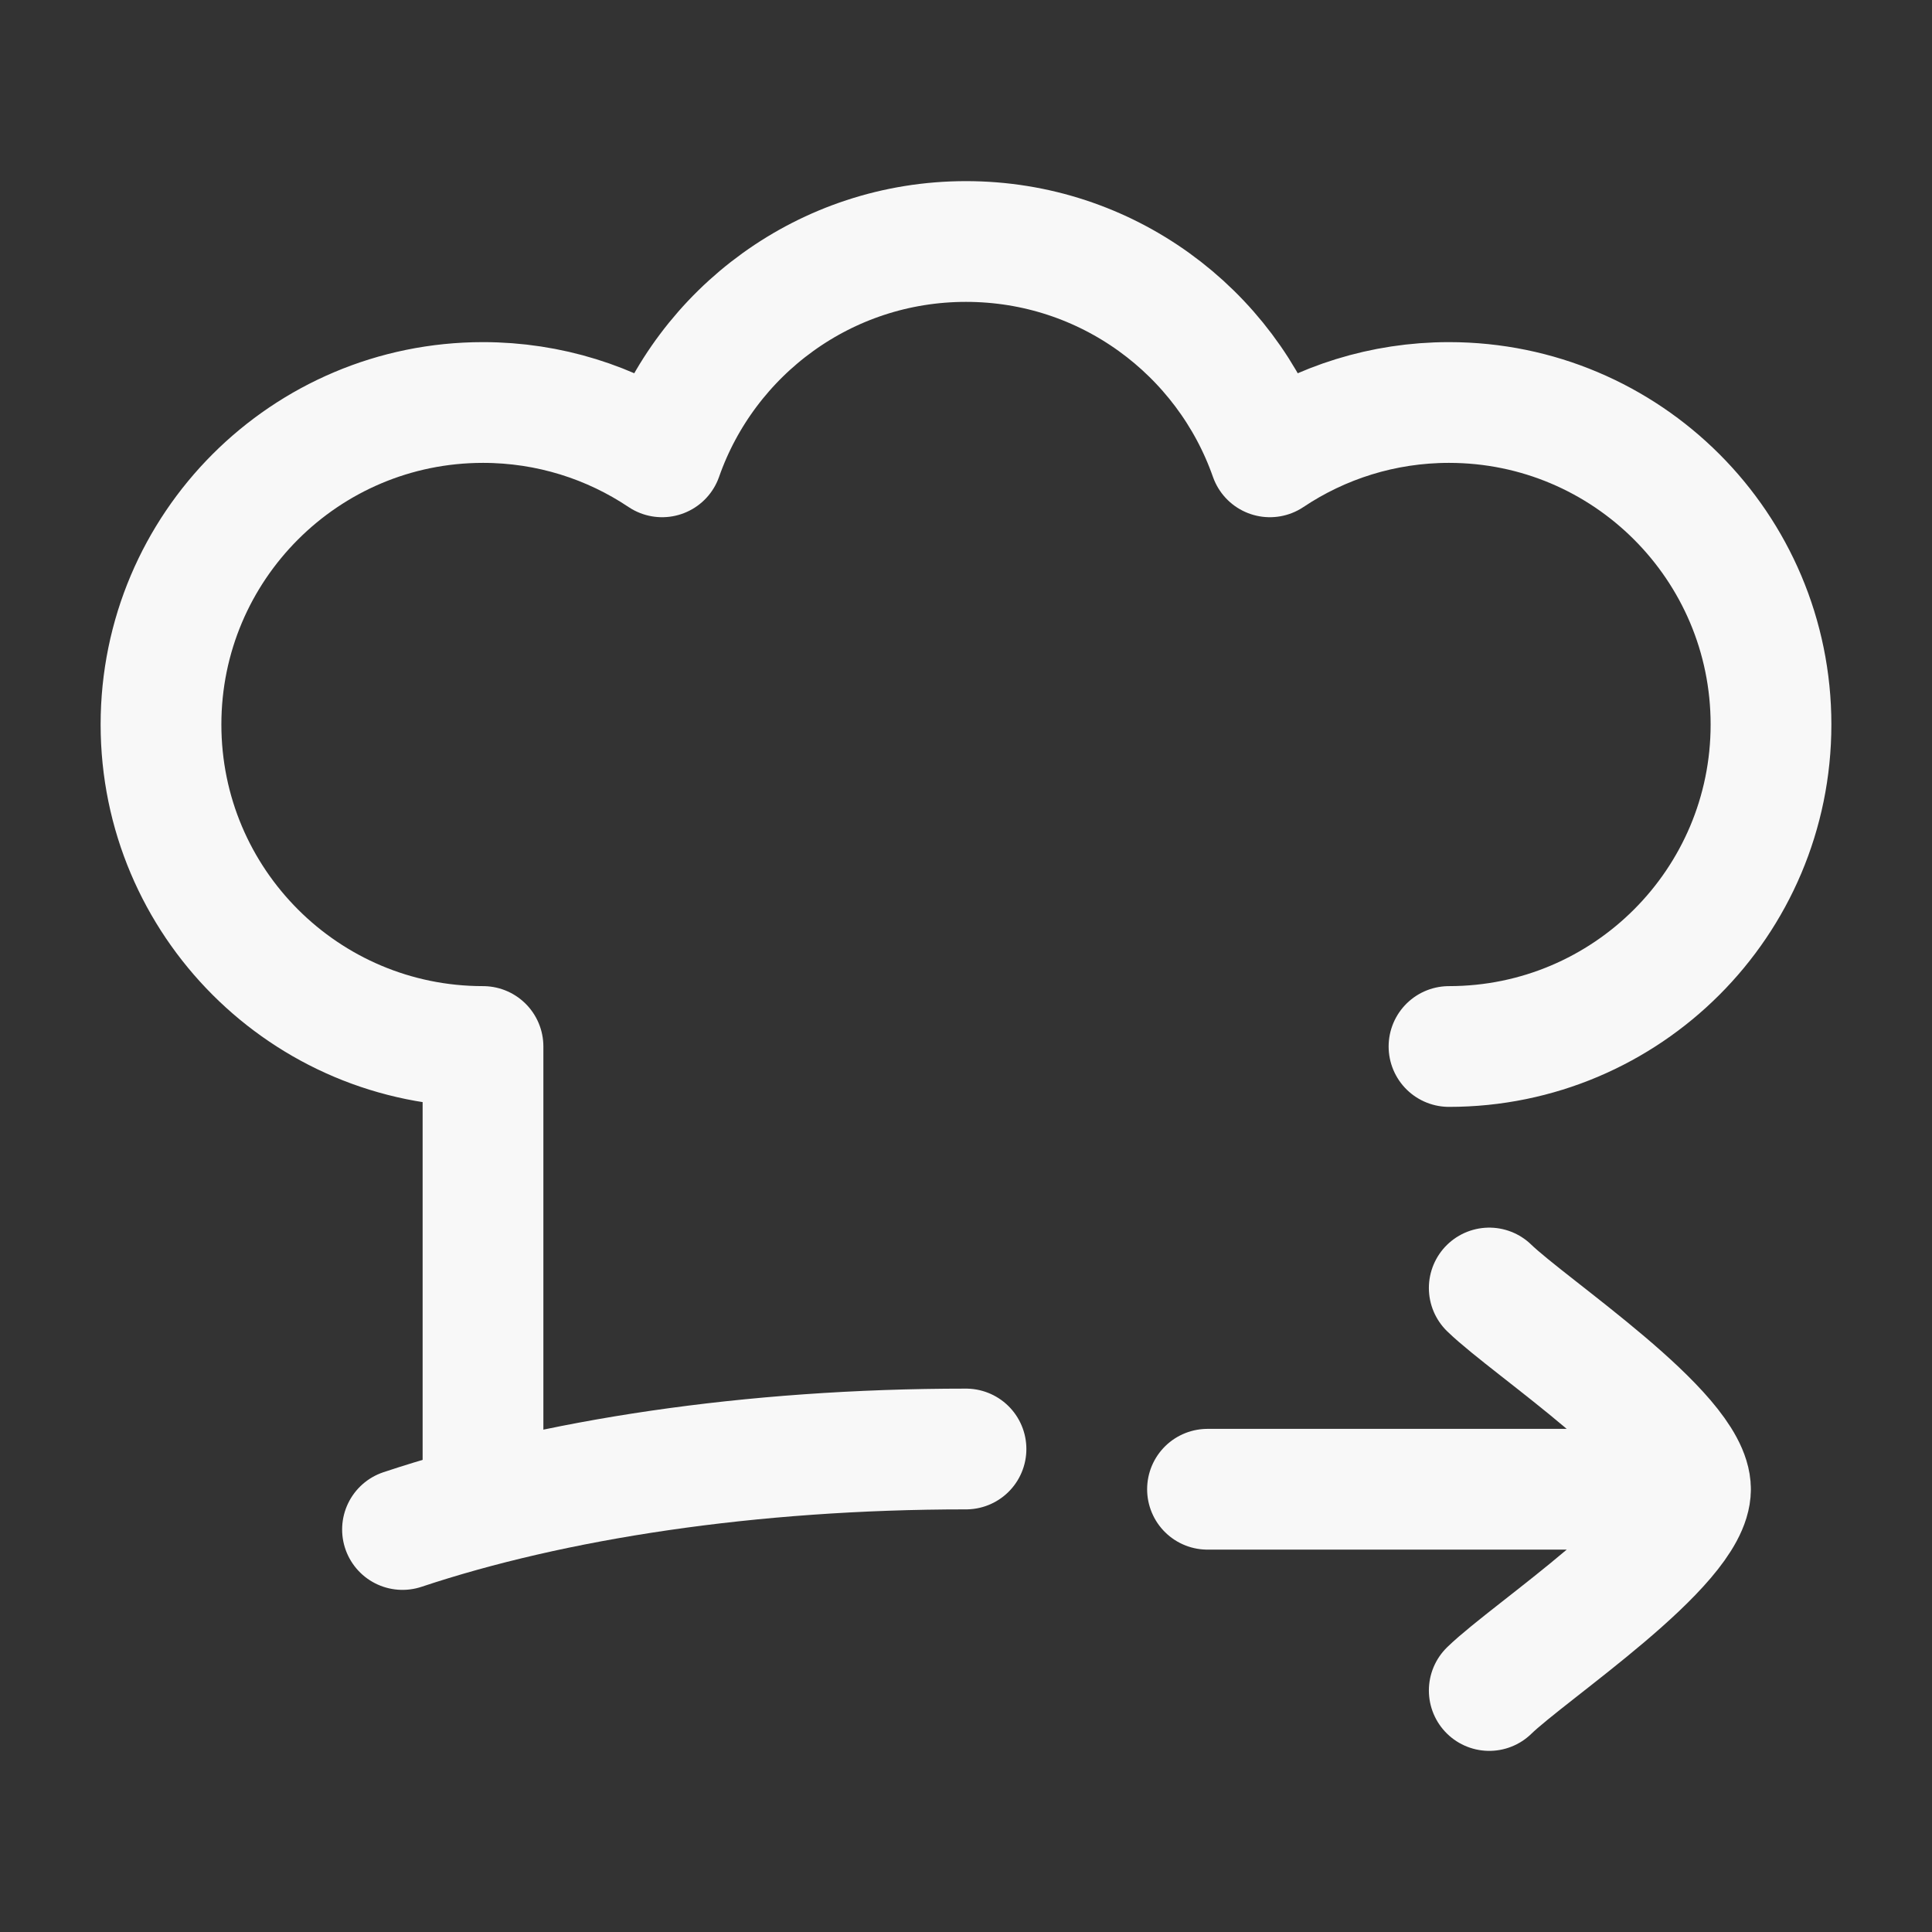
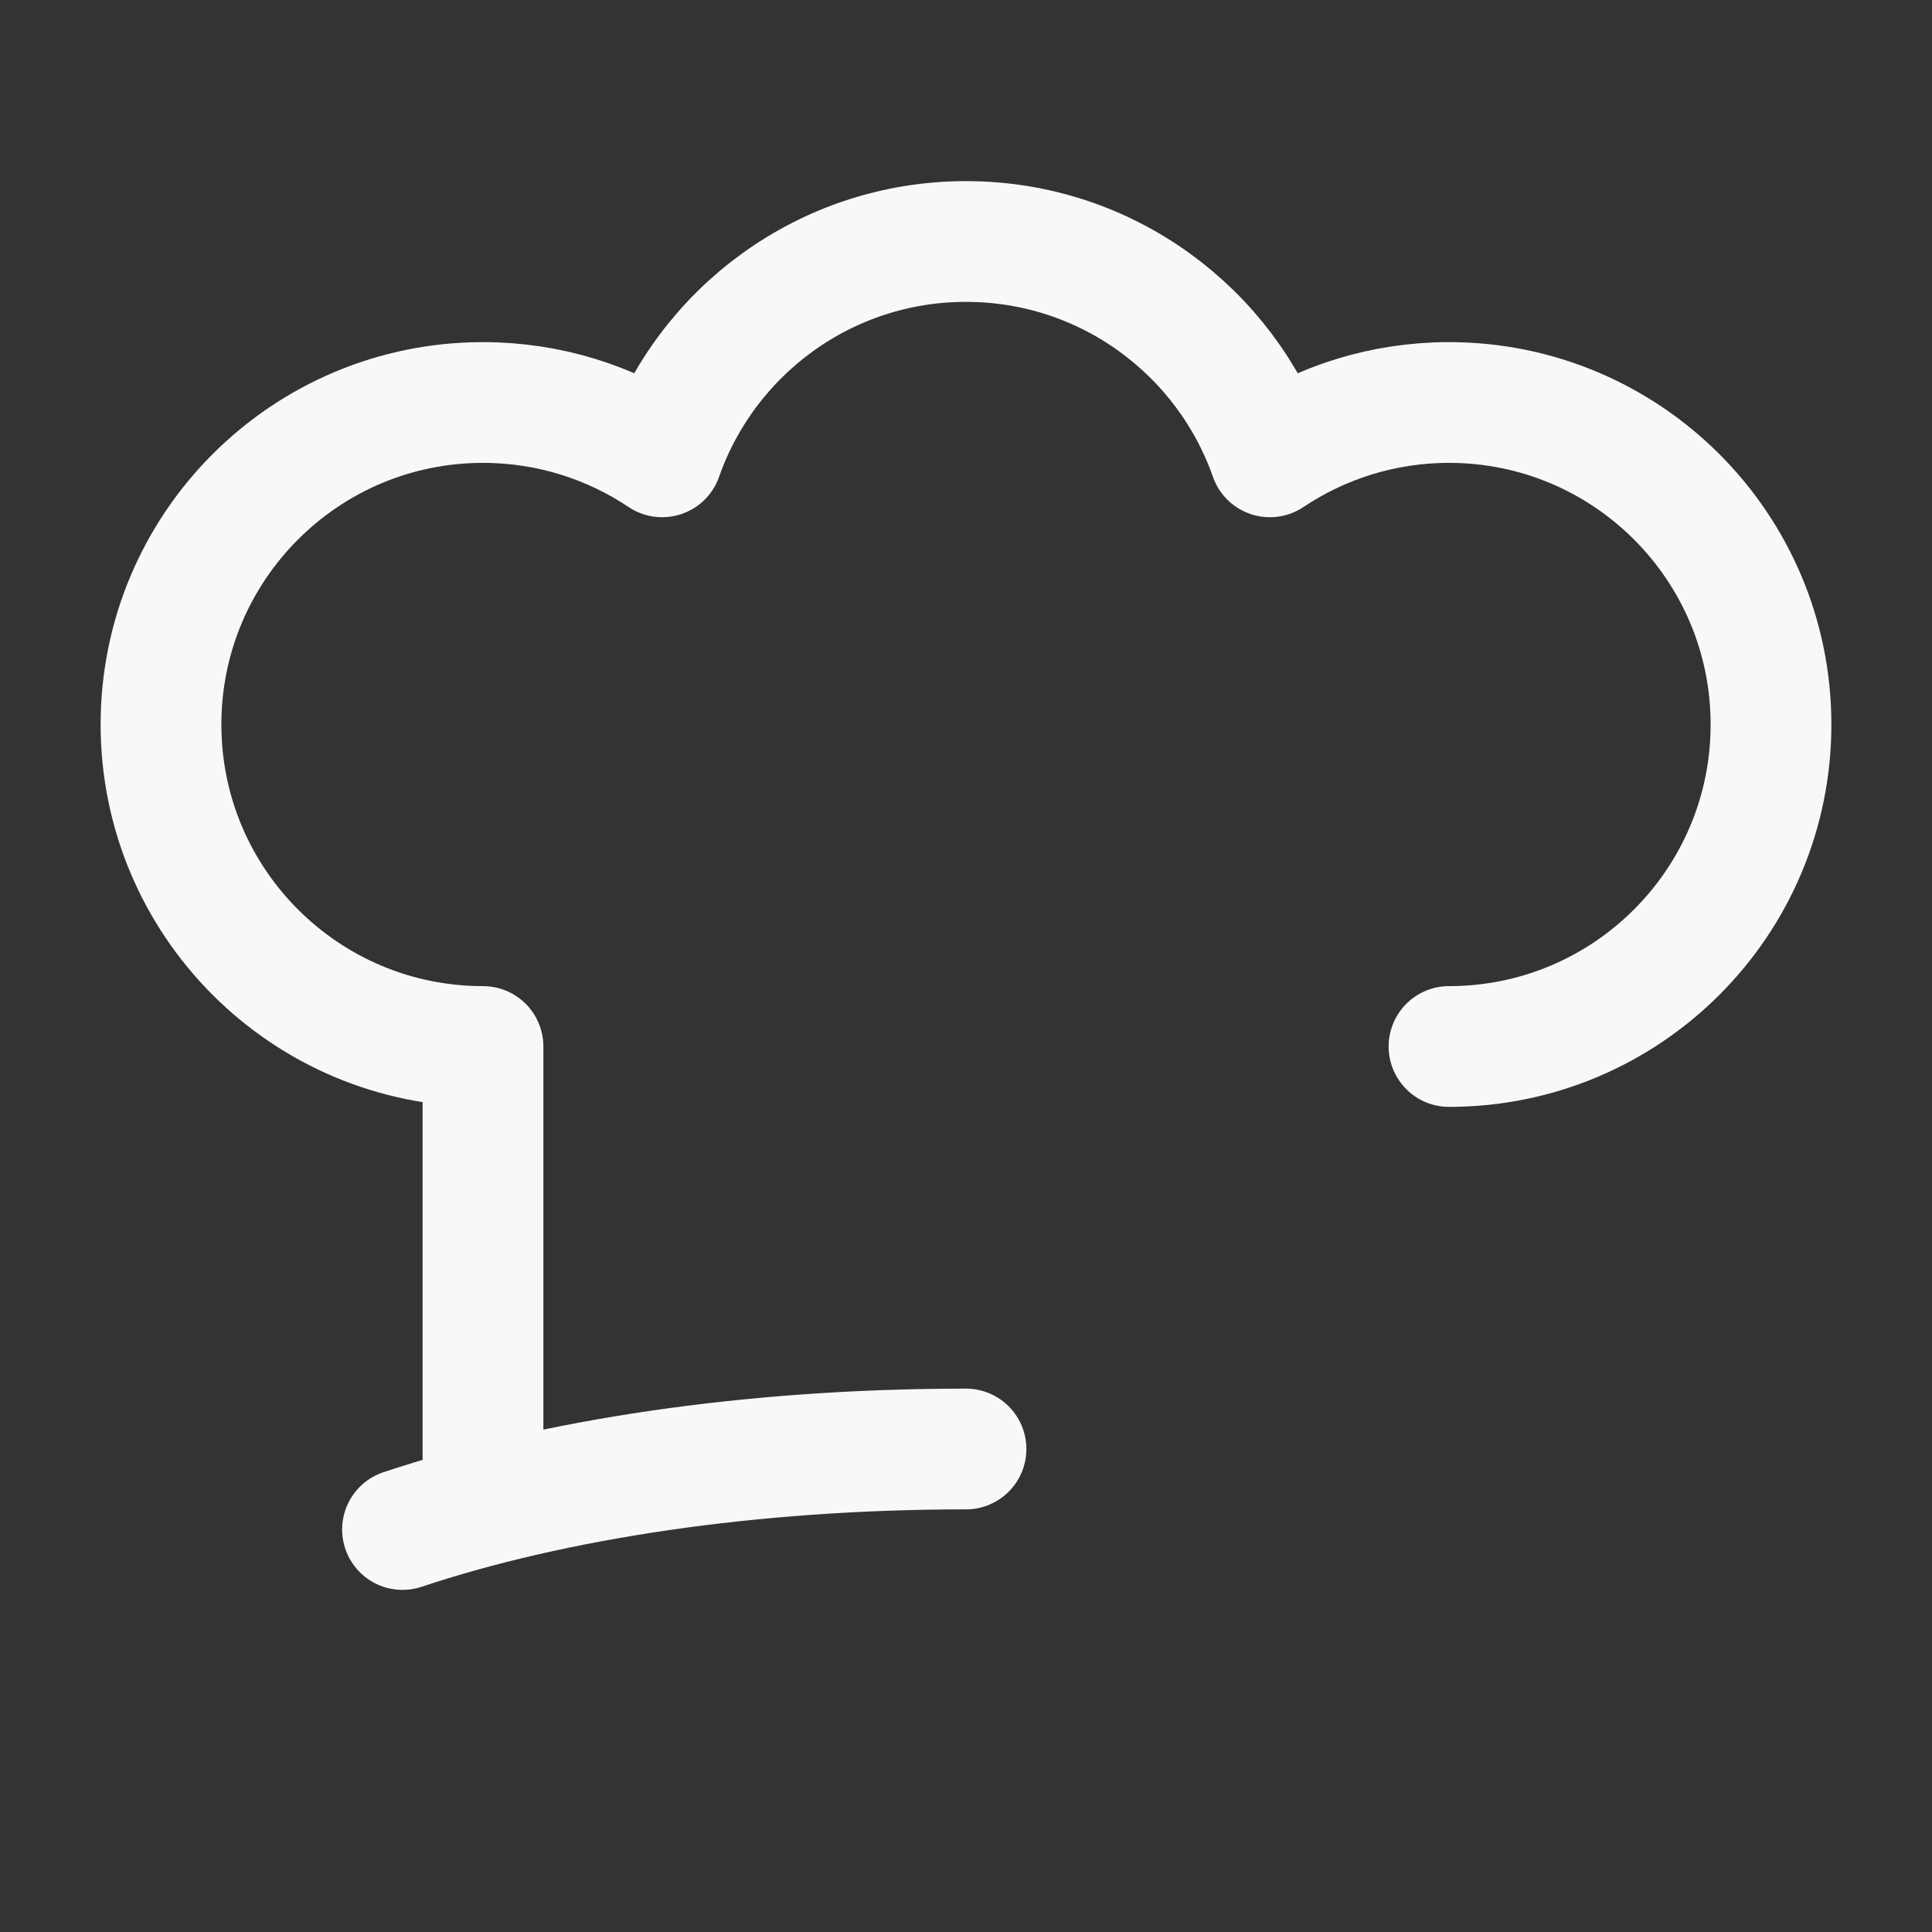
<svg xmlns="http://www.w3.org/2000/svg" width="24" height="24" viewBox="0 0 24 24" fill="none">
  <rect x="0" y="0" width="24" height="24" fill="#333333" stroke="none" />
  <path d="M12 18C9.316 18 6.866 18.378 5 19" stroke="#F8F8F8" stroke-width="1.5" stroke-linecap="round" stroke-linejoin="round" />
  <path d="M18 13C20.209 13 22 11.209 22 9C22 6.791 20.209 5 18 5C17.177 5 16.412 5.249 15.775 5.675C15.229 4.117 13.745 3 12 3C10.255 3 8.771 4.117 8.225 5.675C7.589 5.249 6.823 5 6 5C3.791 5 2 6.791 2 9C2 11.209 3.791 13 6 13V18.5" stroke="#F8F8F8" stroke-width="1.5" stroke-linecap="round" stroke-linejoin="round" />
-   <path d="M21 18.5H15M21 18.5C21 19.2 19.006 20.509 18.5 21M21 18.5C21 17.8 19.006 16.491 18.5 16" stroke="#F8F8F8" stroke-width="1.5" stroke-linecap="round" stroke-linejoin="round" />
</svg>